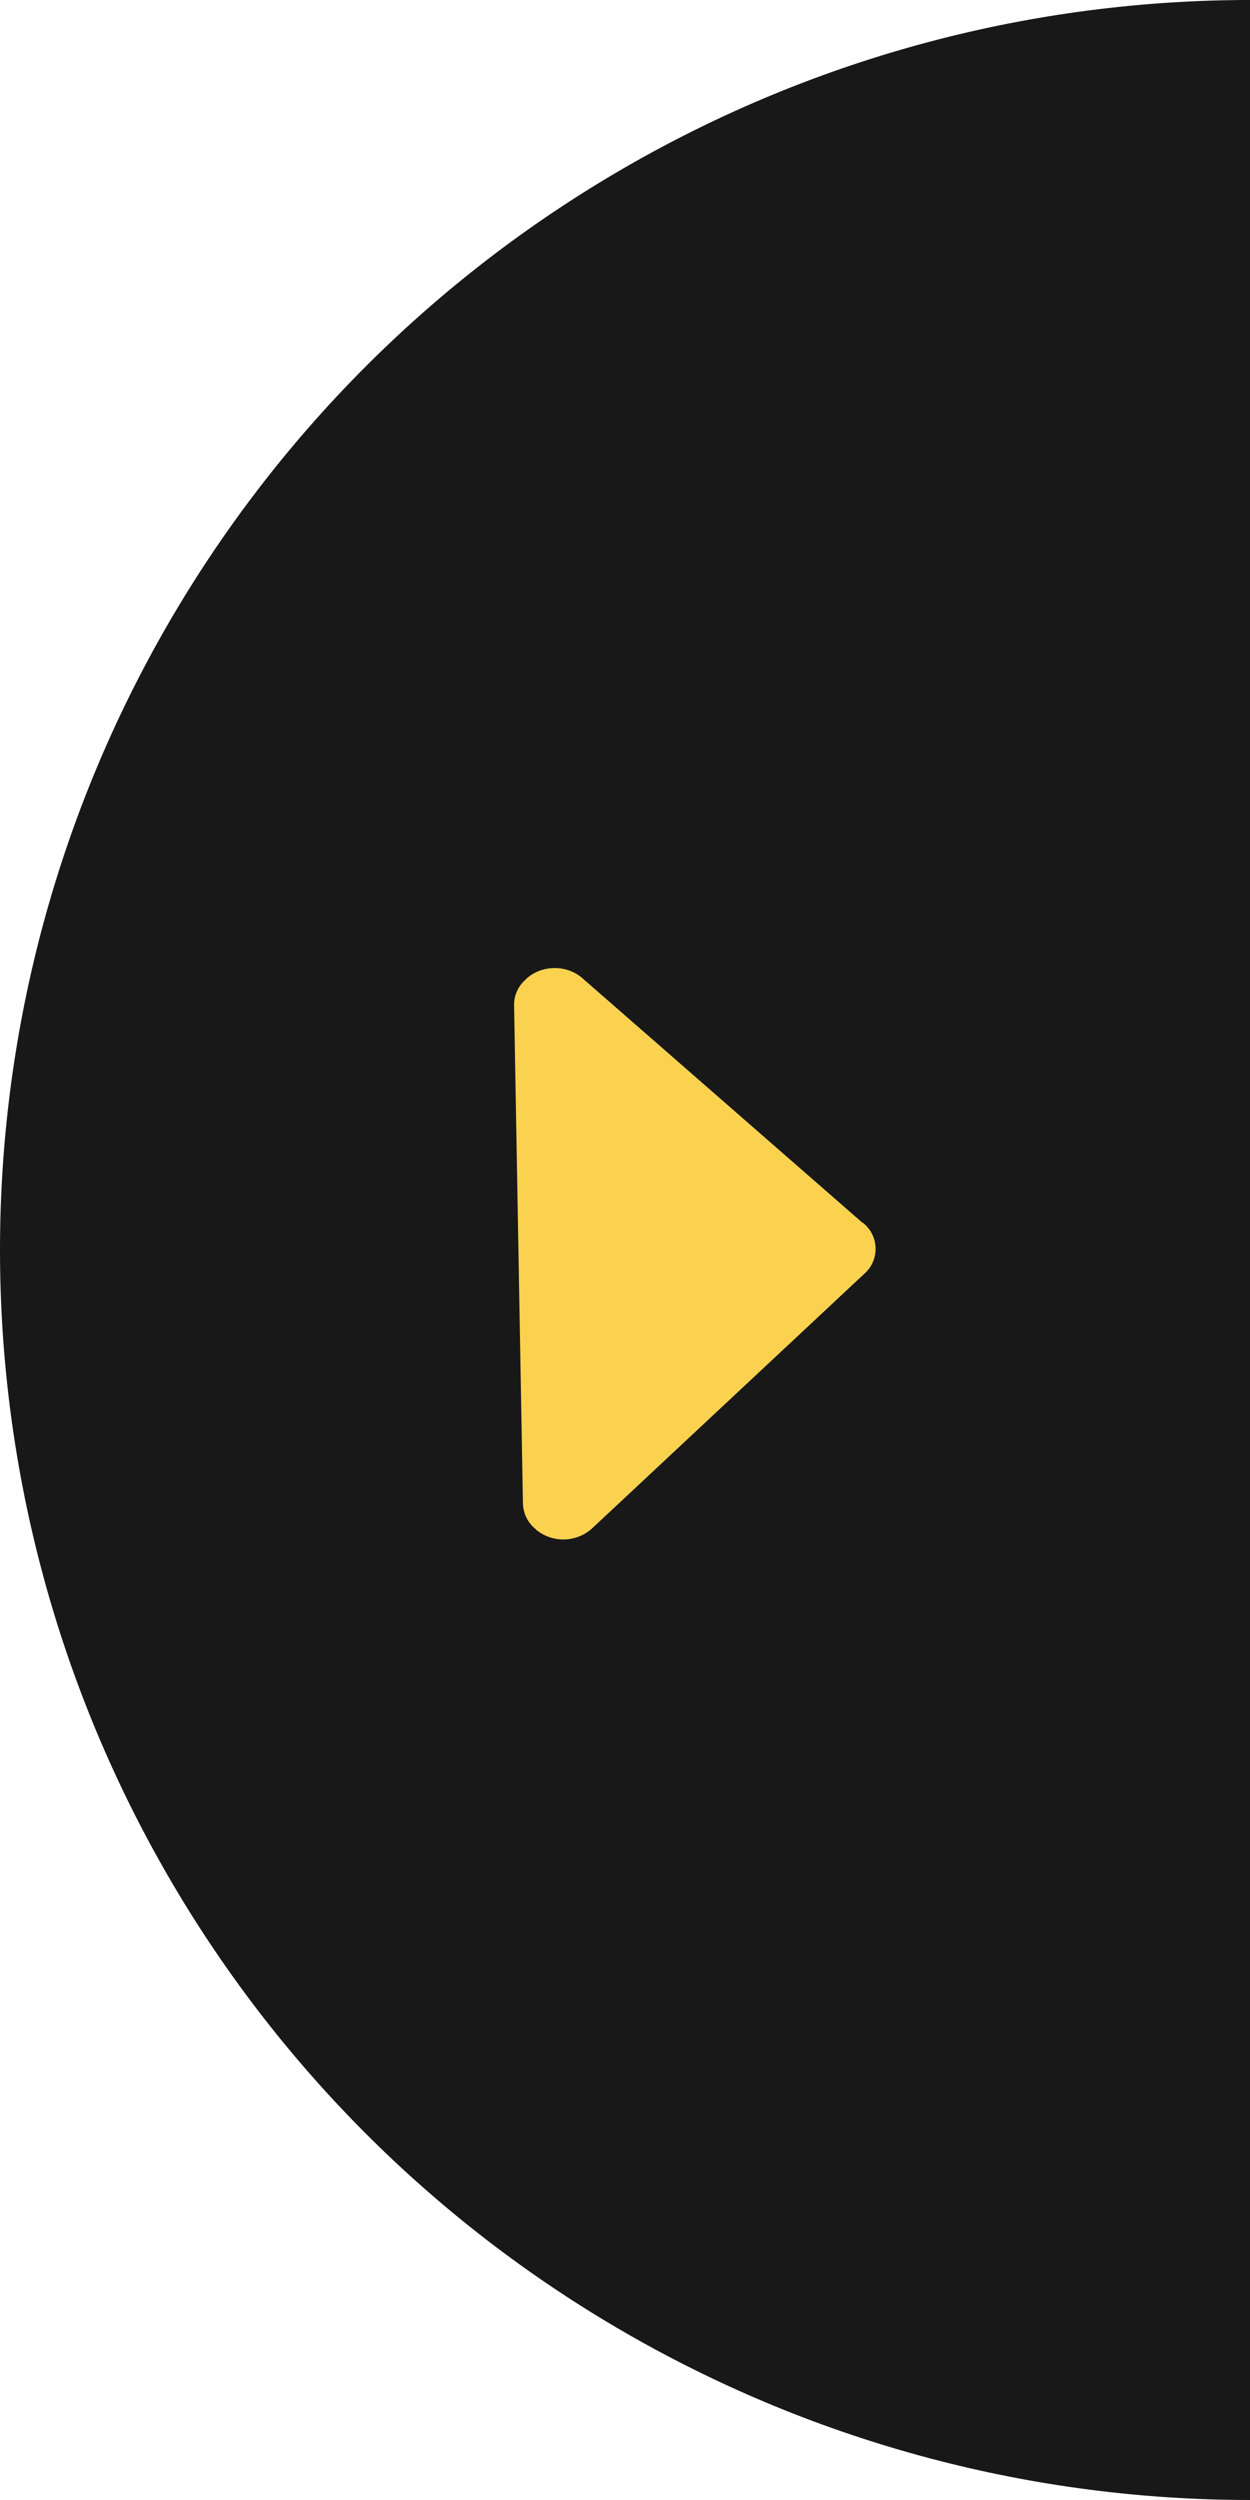
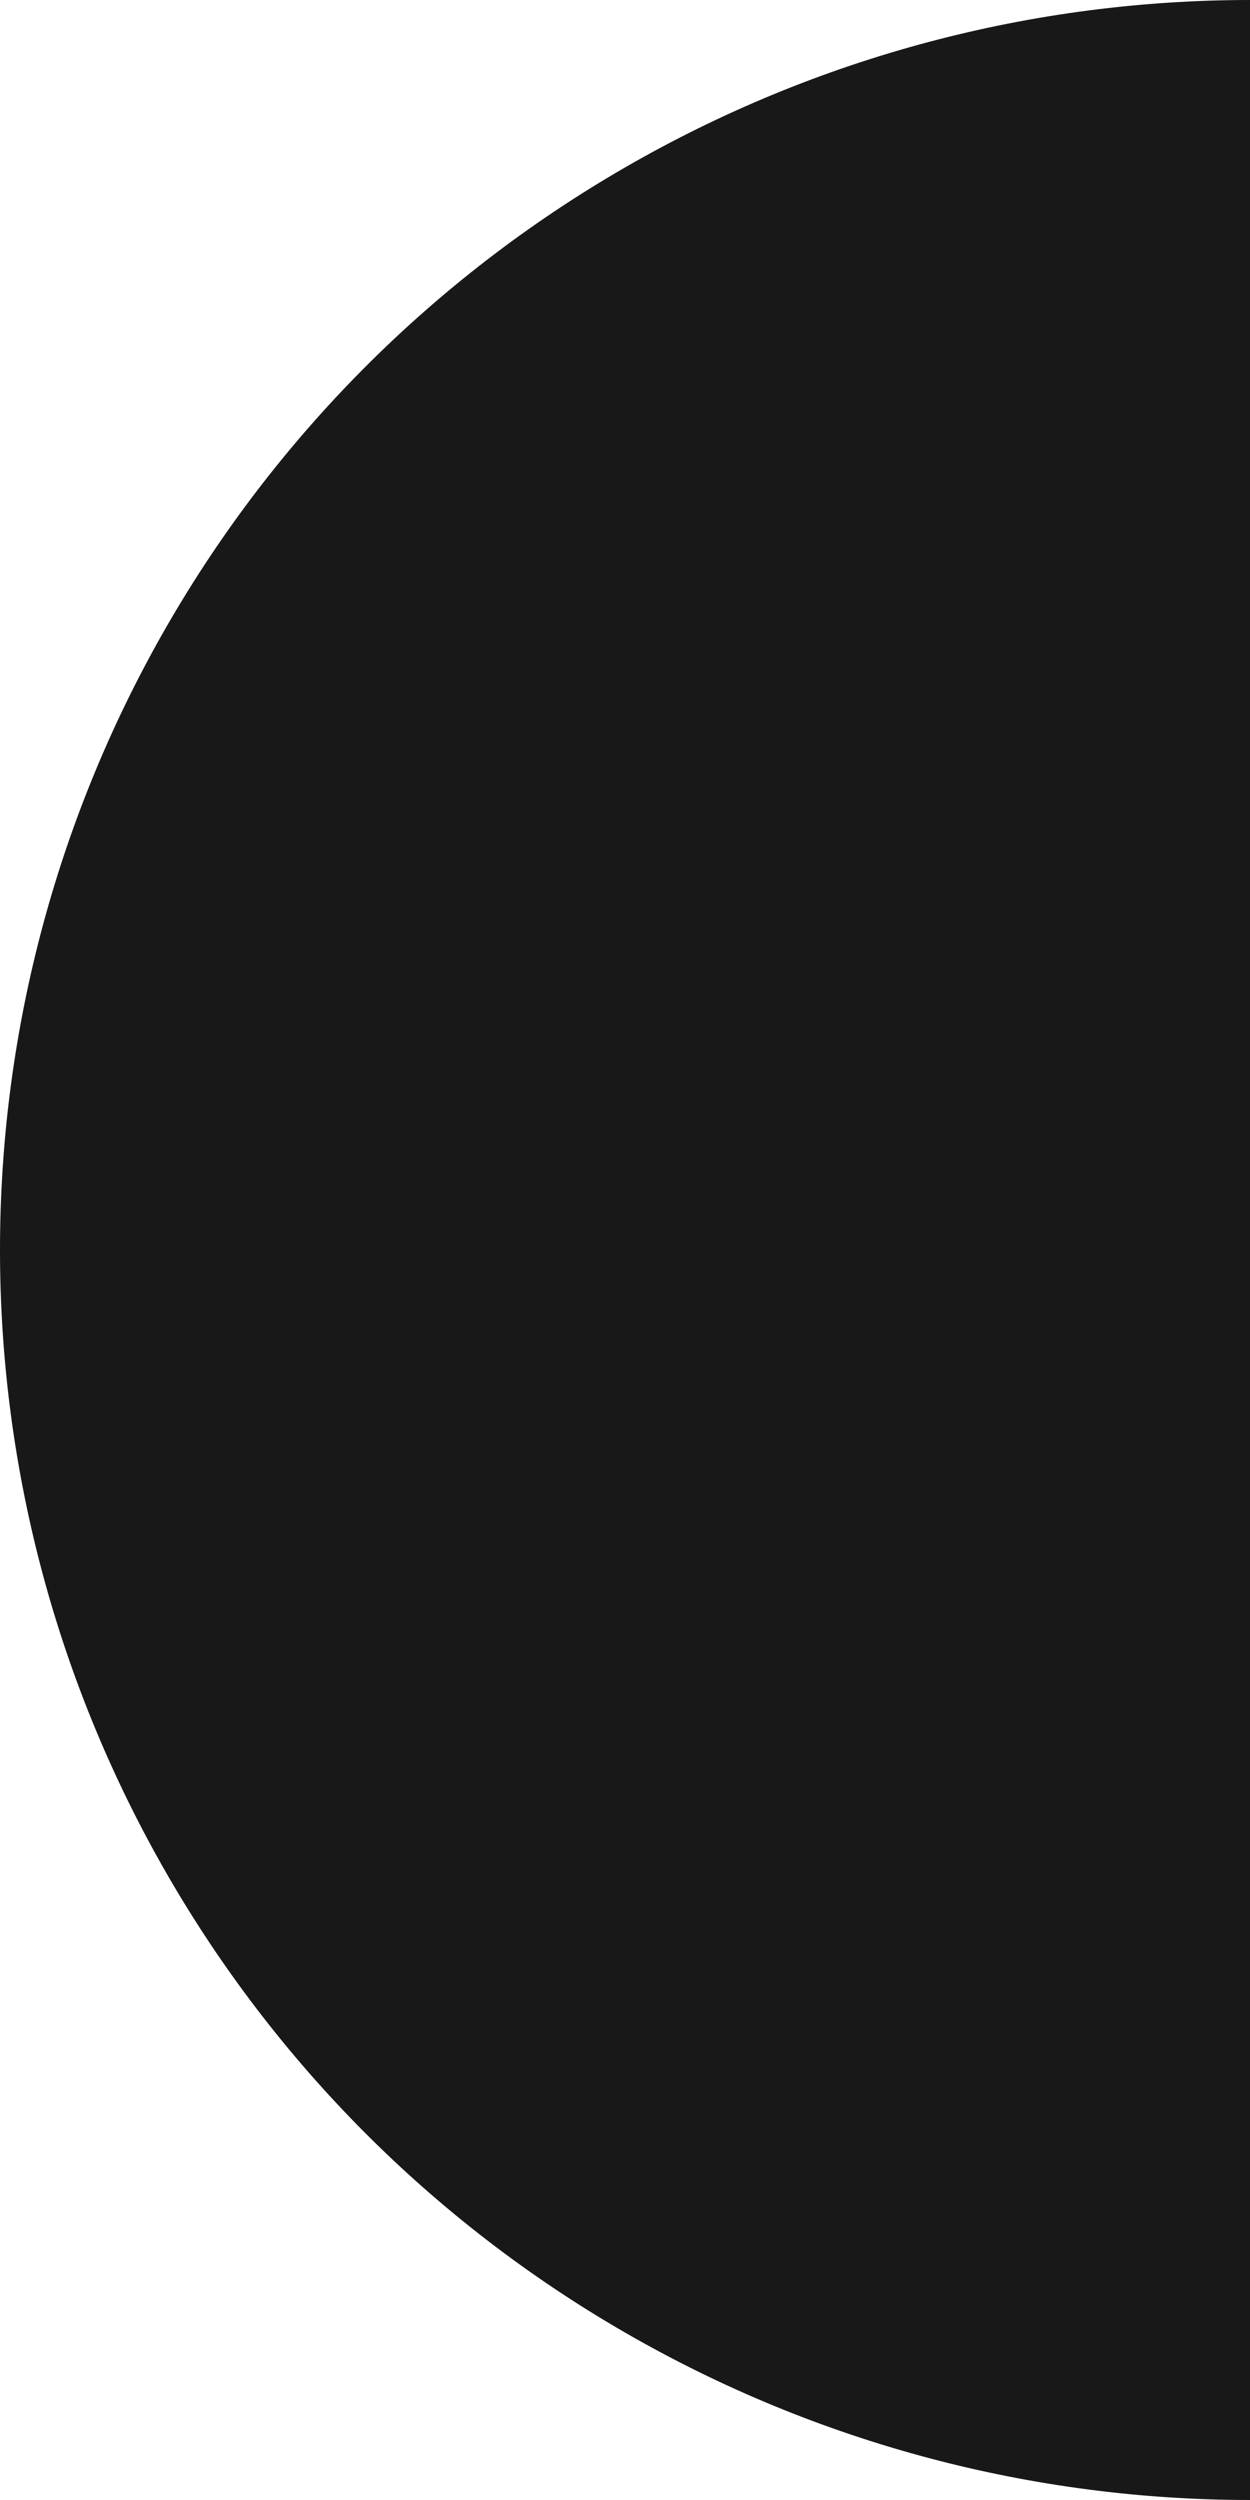
<svg xmlns="http://www.w3.org/2000/svg" width="56" height="112" viewBox="0 0 56 112" fill="none">
  <circle cx="56" cy="56" r="56" fill="#181818" />
-   <path d="M38.686 54.802C38.666 54.787 38.641 54.781 38.621 54.765L26.082 43.815C25.376 43.203 24.25 43.223 23.567 43.86C23.56 43.866 23.557 43.873 23.554 43.879C23.389 44.021 23.256 44.197 23.166 44.395C23.075 44.594 23.029 44.81 23.031 45.028L23.428 67.371C23.436 67.592 23.492 67.81 23.593 68.008C23.694 68.206 23.837 68.379 24.012 68.516L24.005 68.522C24.36 68.818 24.809 68.976 25.271 68.968C25.733 68.96 26.176 68.785 26.52 68.477L38.726 57.061C38.887 56.919 39.015 56.743 39.101 56.547C39.188 56.35 39.231 56.137 39.227 55.922C39.223 55.708 39.173 55.496 39.079 55.303C38.986 55.11 38.852 54.939 38.686 54.802Z" fill="#Fad250" />
</svg>